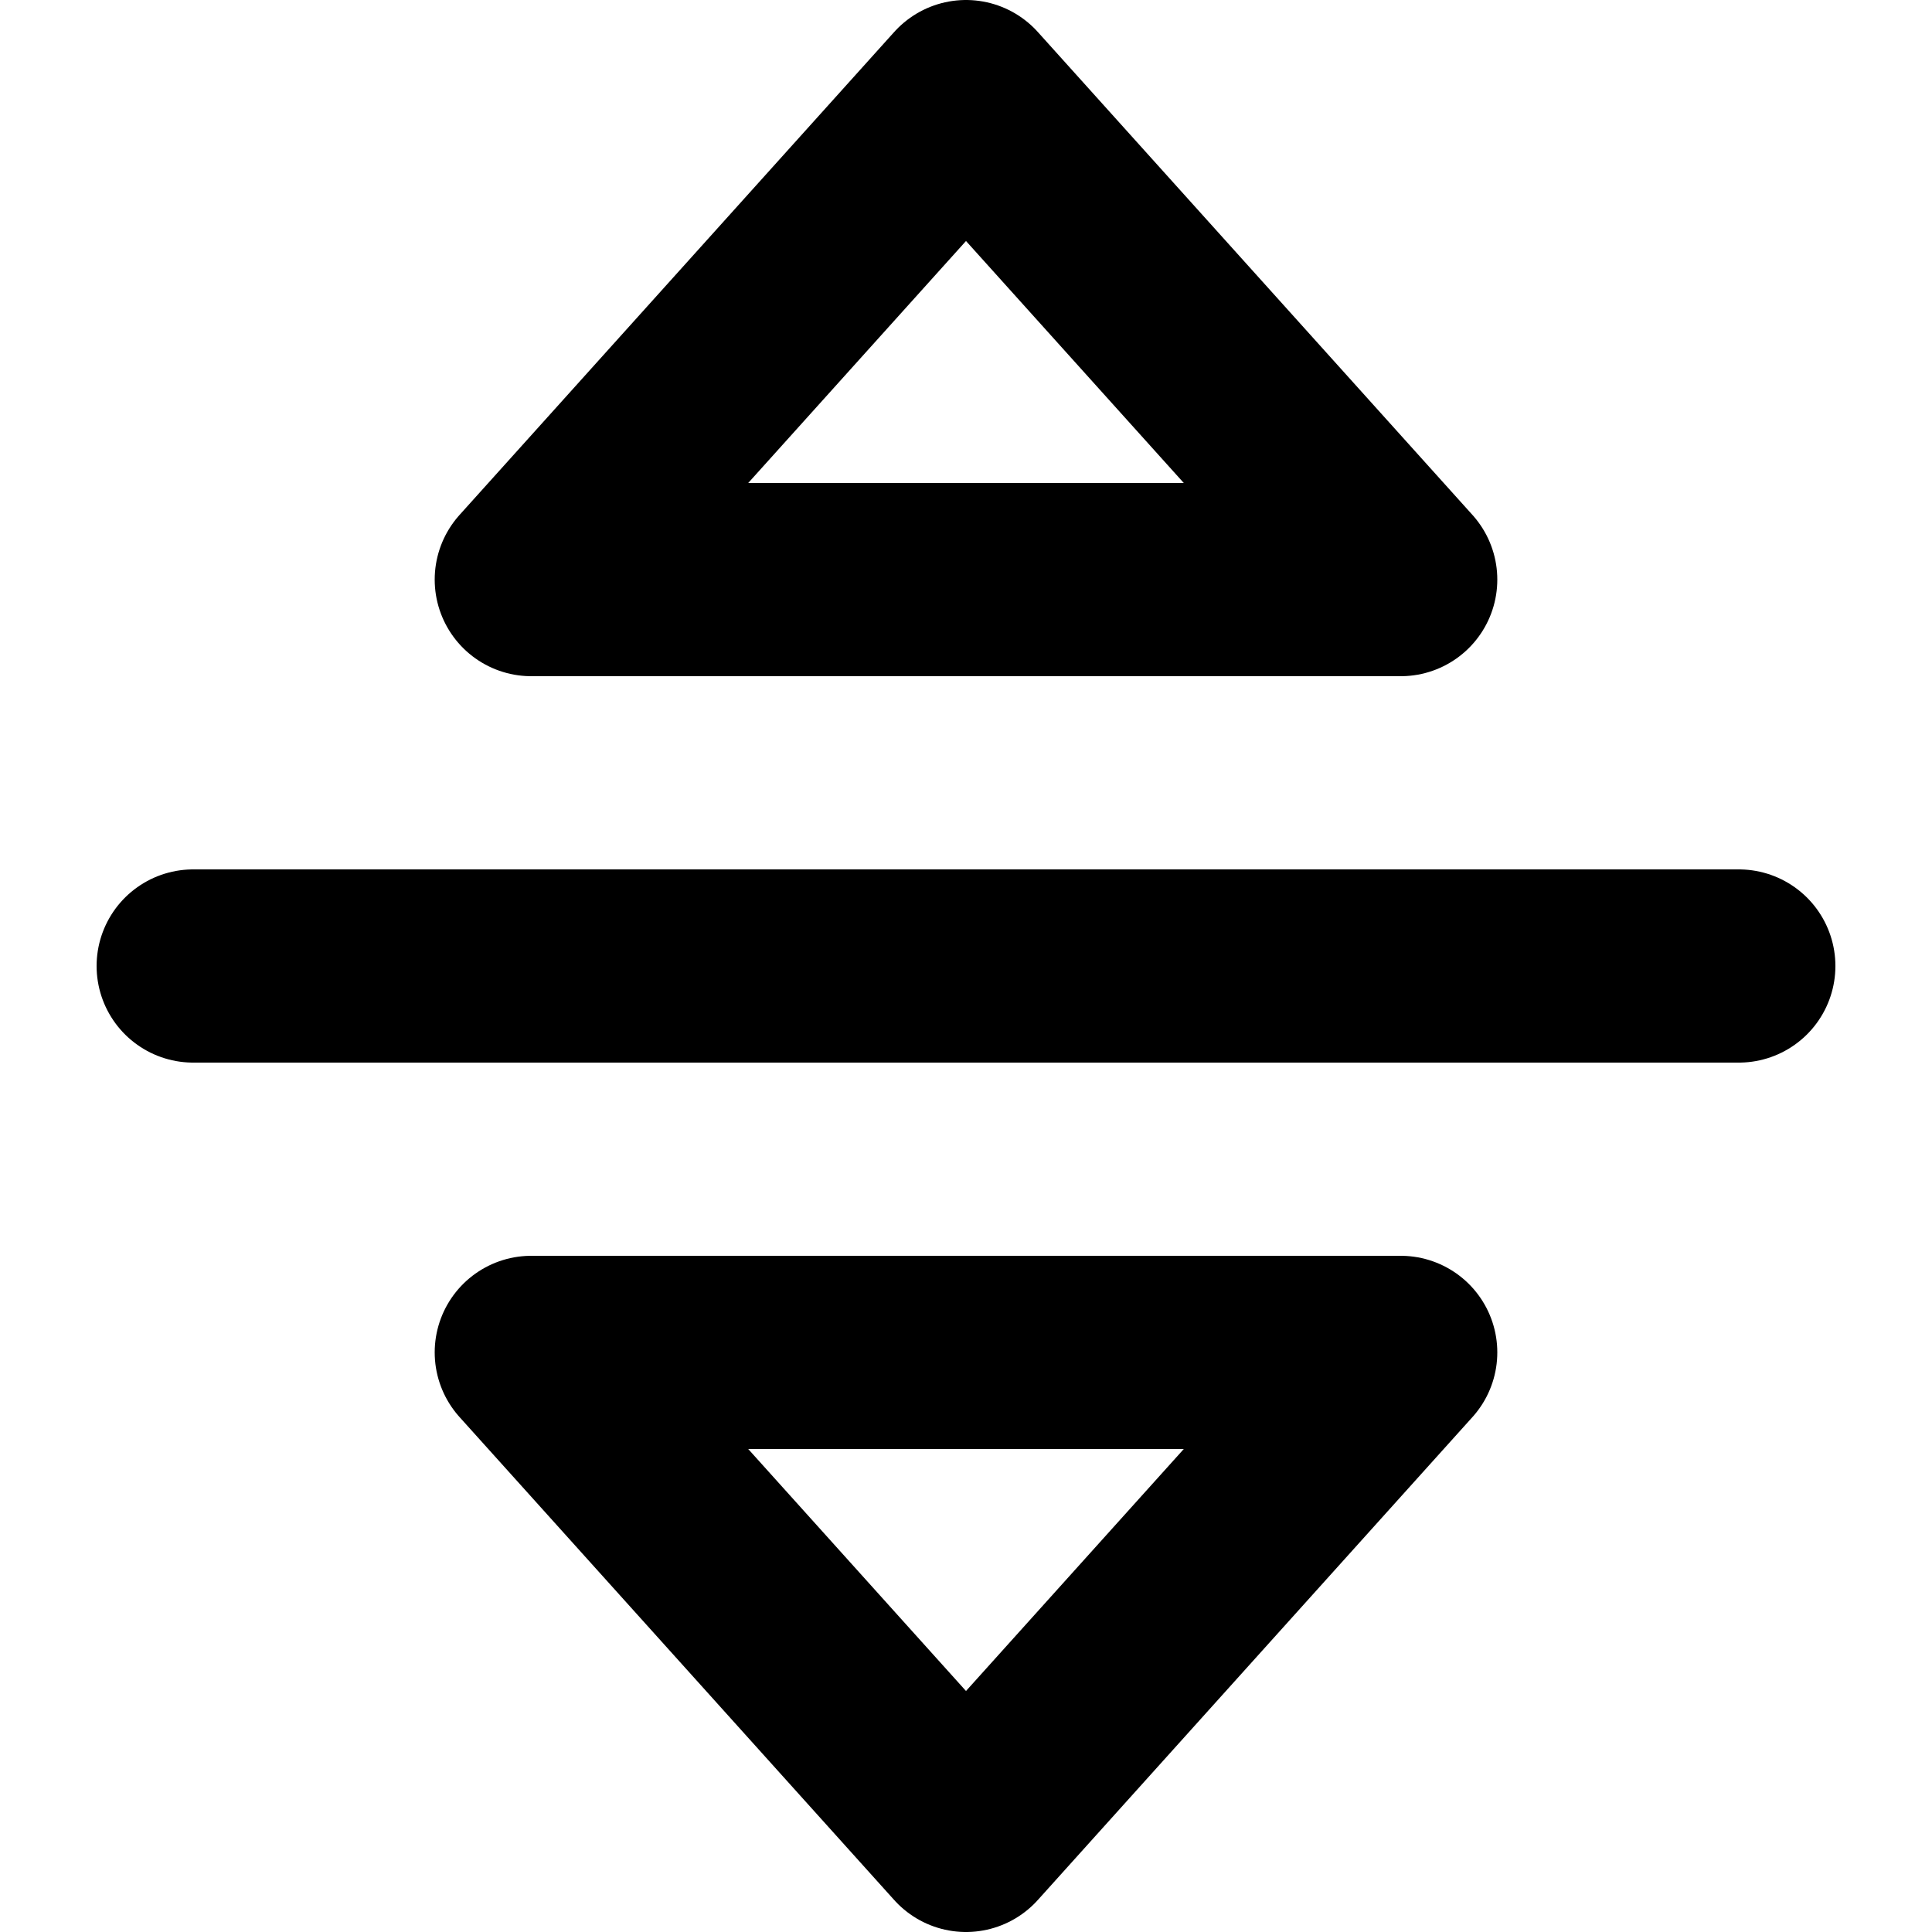
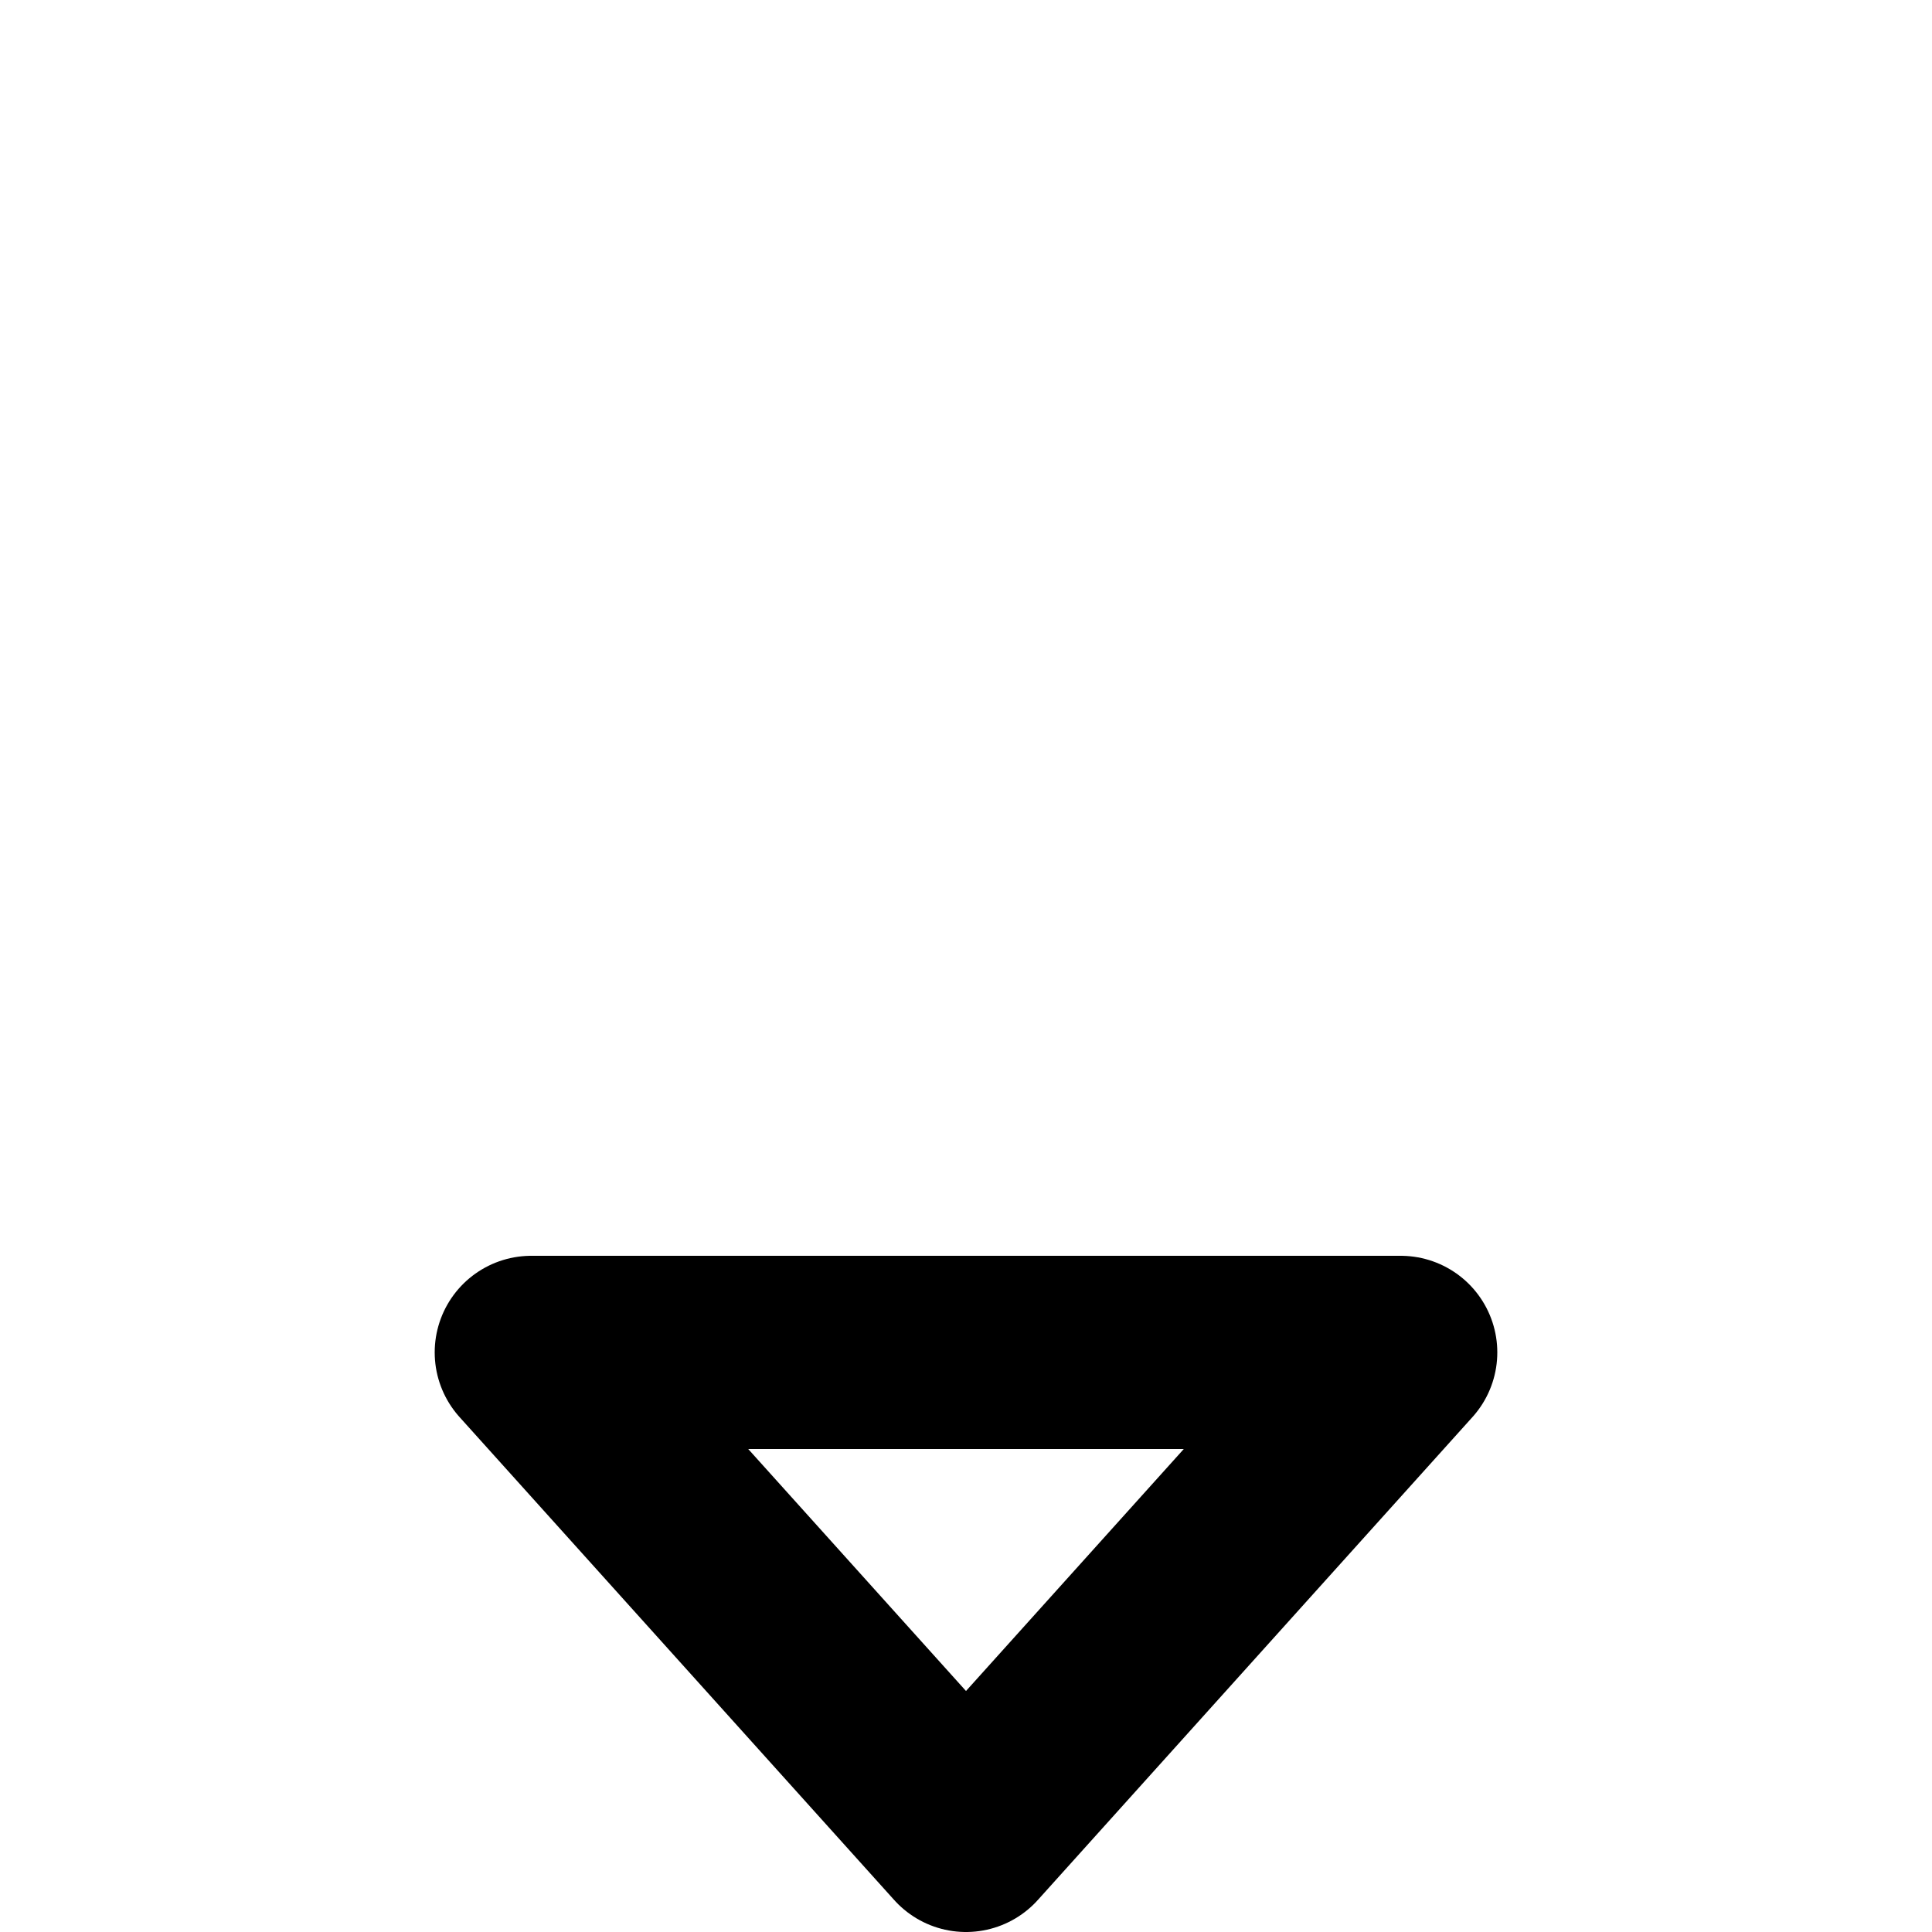
<svg xmlns="http://www.w3.org/2000/svg" width="800px" height="800px" viewBox="-1 0 20 20" version="1.1">
  <title>editor / 22 - editor, lines, separator, handler, resize, vertical, sides icon</title>
  <g id="Free-Icons" stroke="none" stroke-width="1" fill="none" fill-rule="evenodd" stroke-linecap="round" stroke-linejoin="round">
    <g transform="translate(-1118, -452)" id="Group" stroke="#000000" stroke-width="2">
      <g transform="translate(1115, 450)" id="Shape">
-         <line x1="4" y1="12" x2="20" y2="12">
- 
- </line>
-         <polygon points="16.5 8 12 3 7.5 8">
- 
- </polygon>
        <polygon points="16.5 16 7.5 16 12 21">

</polygon>
      </g>
    </g>
  </g>
</svg>